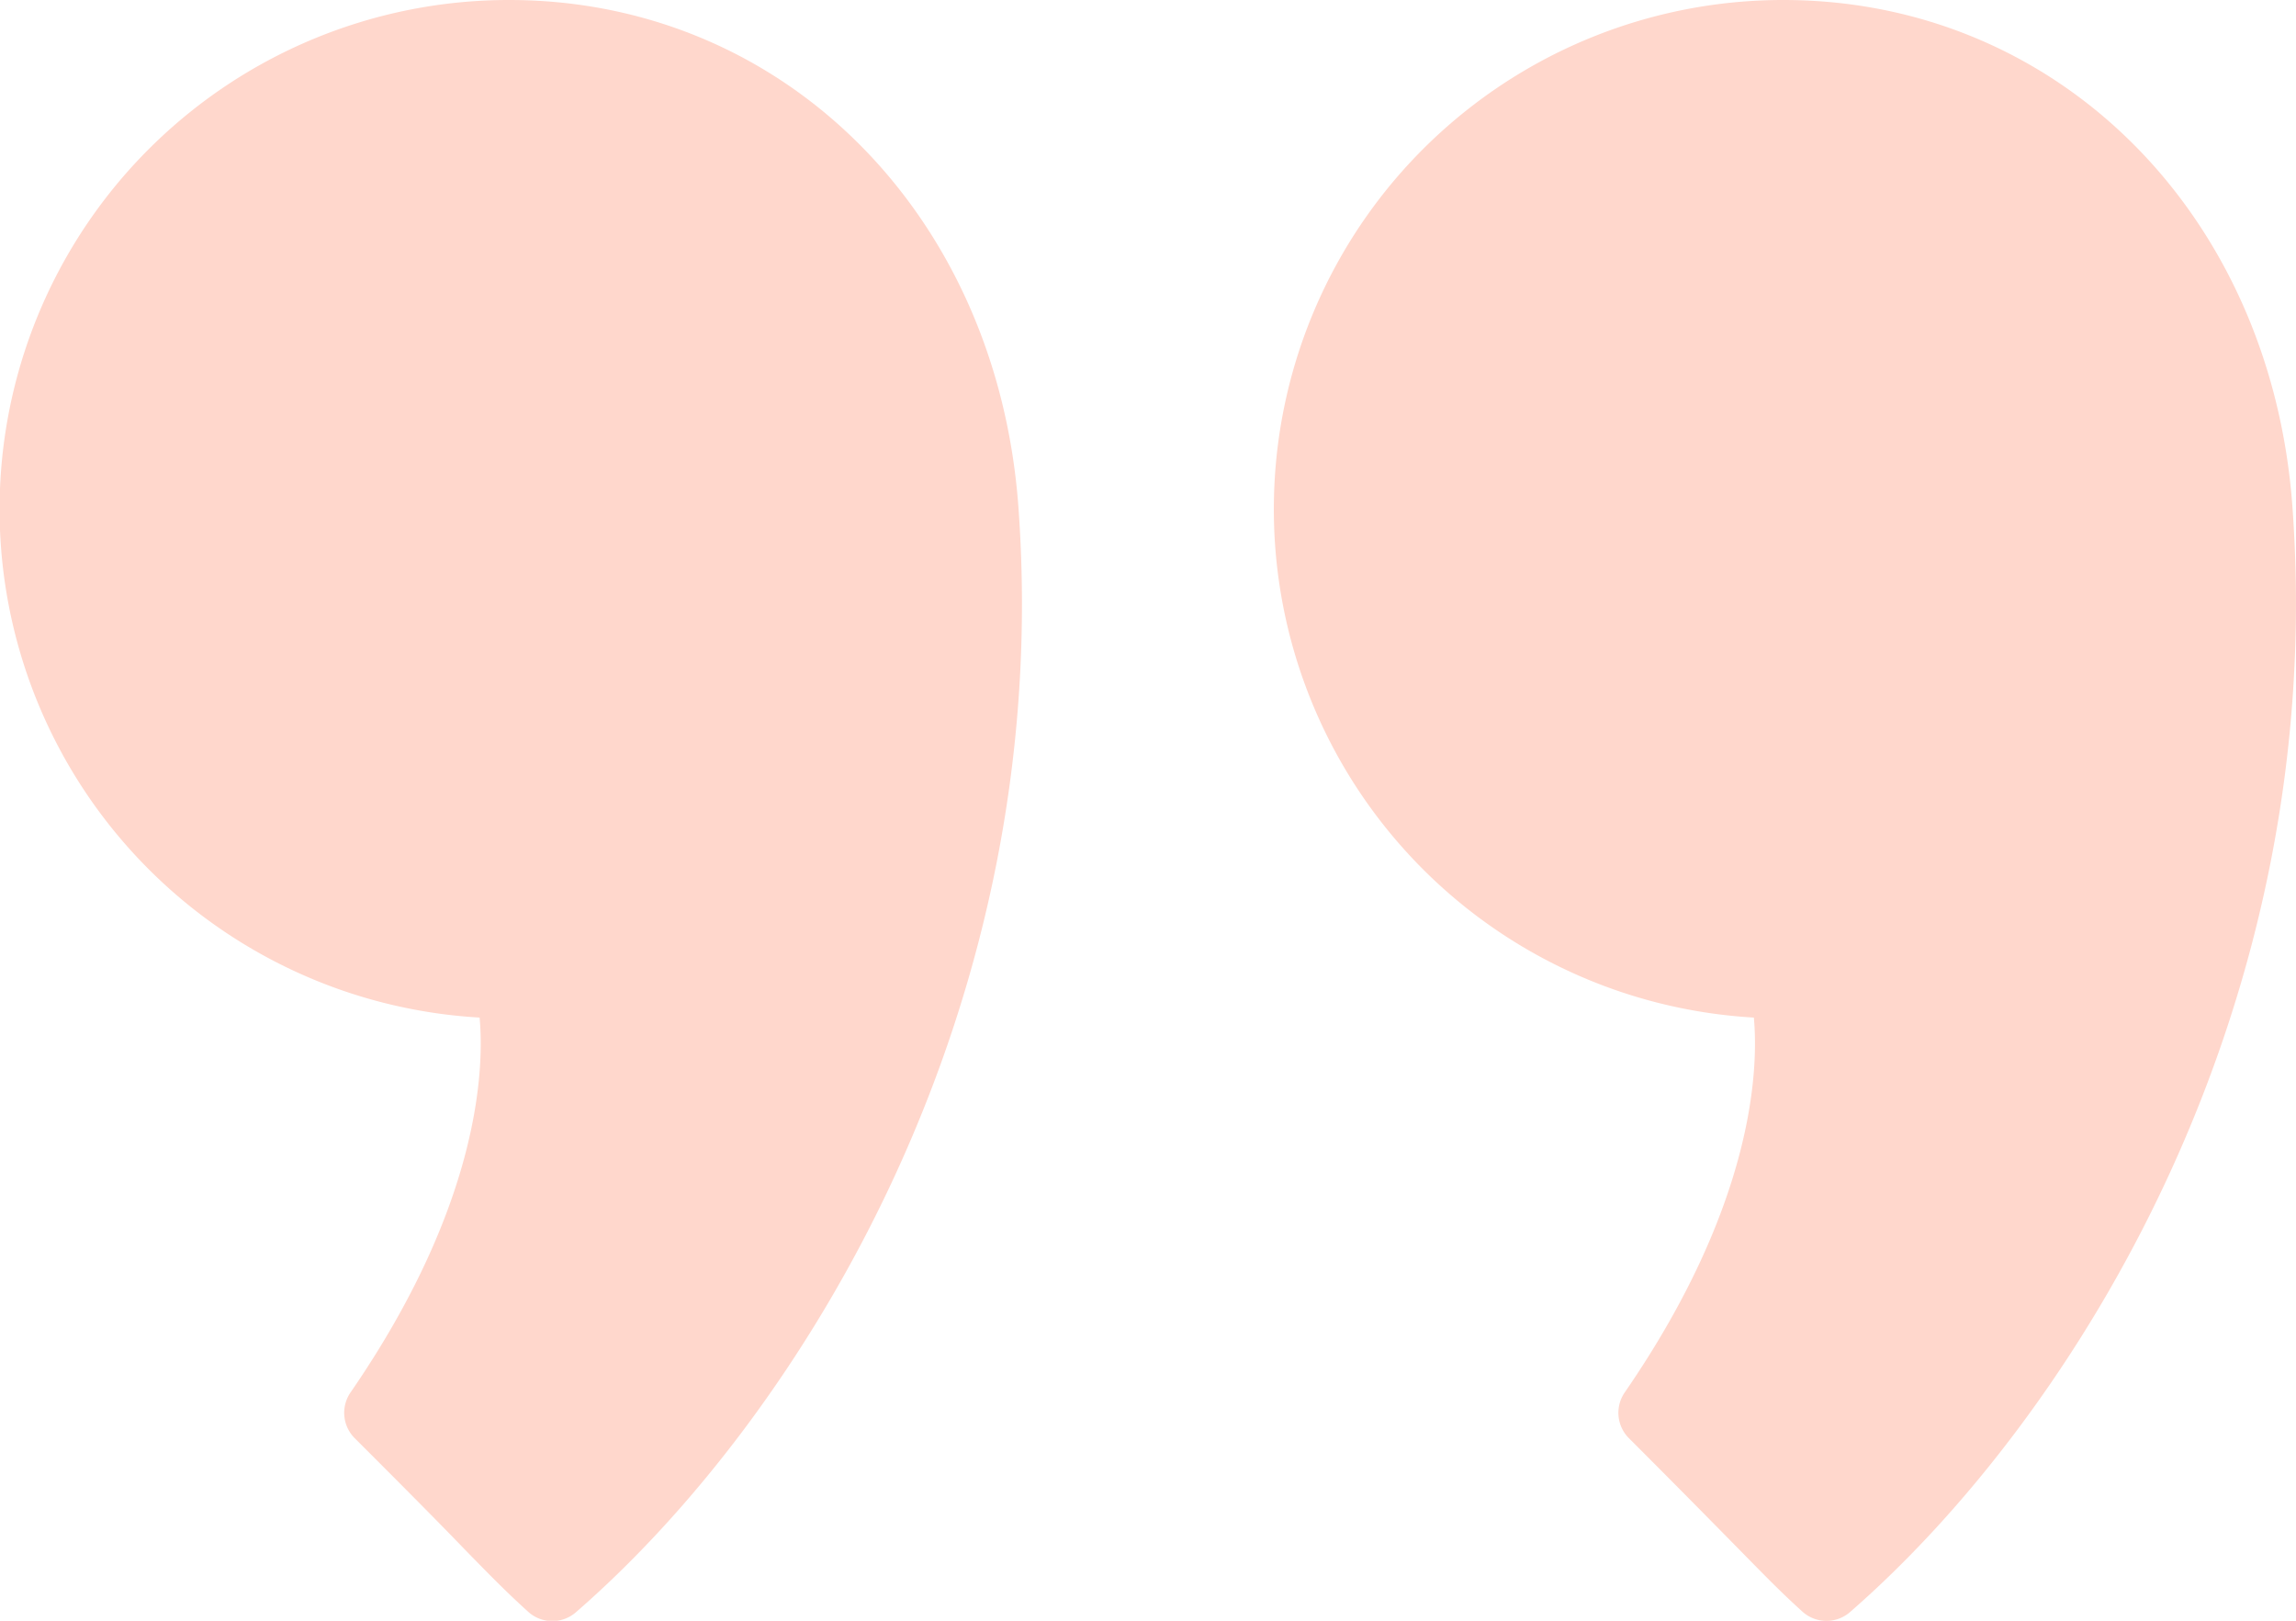
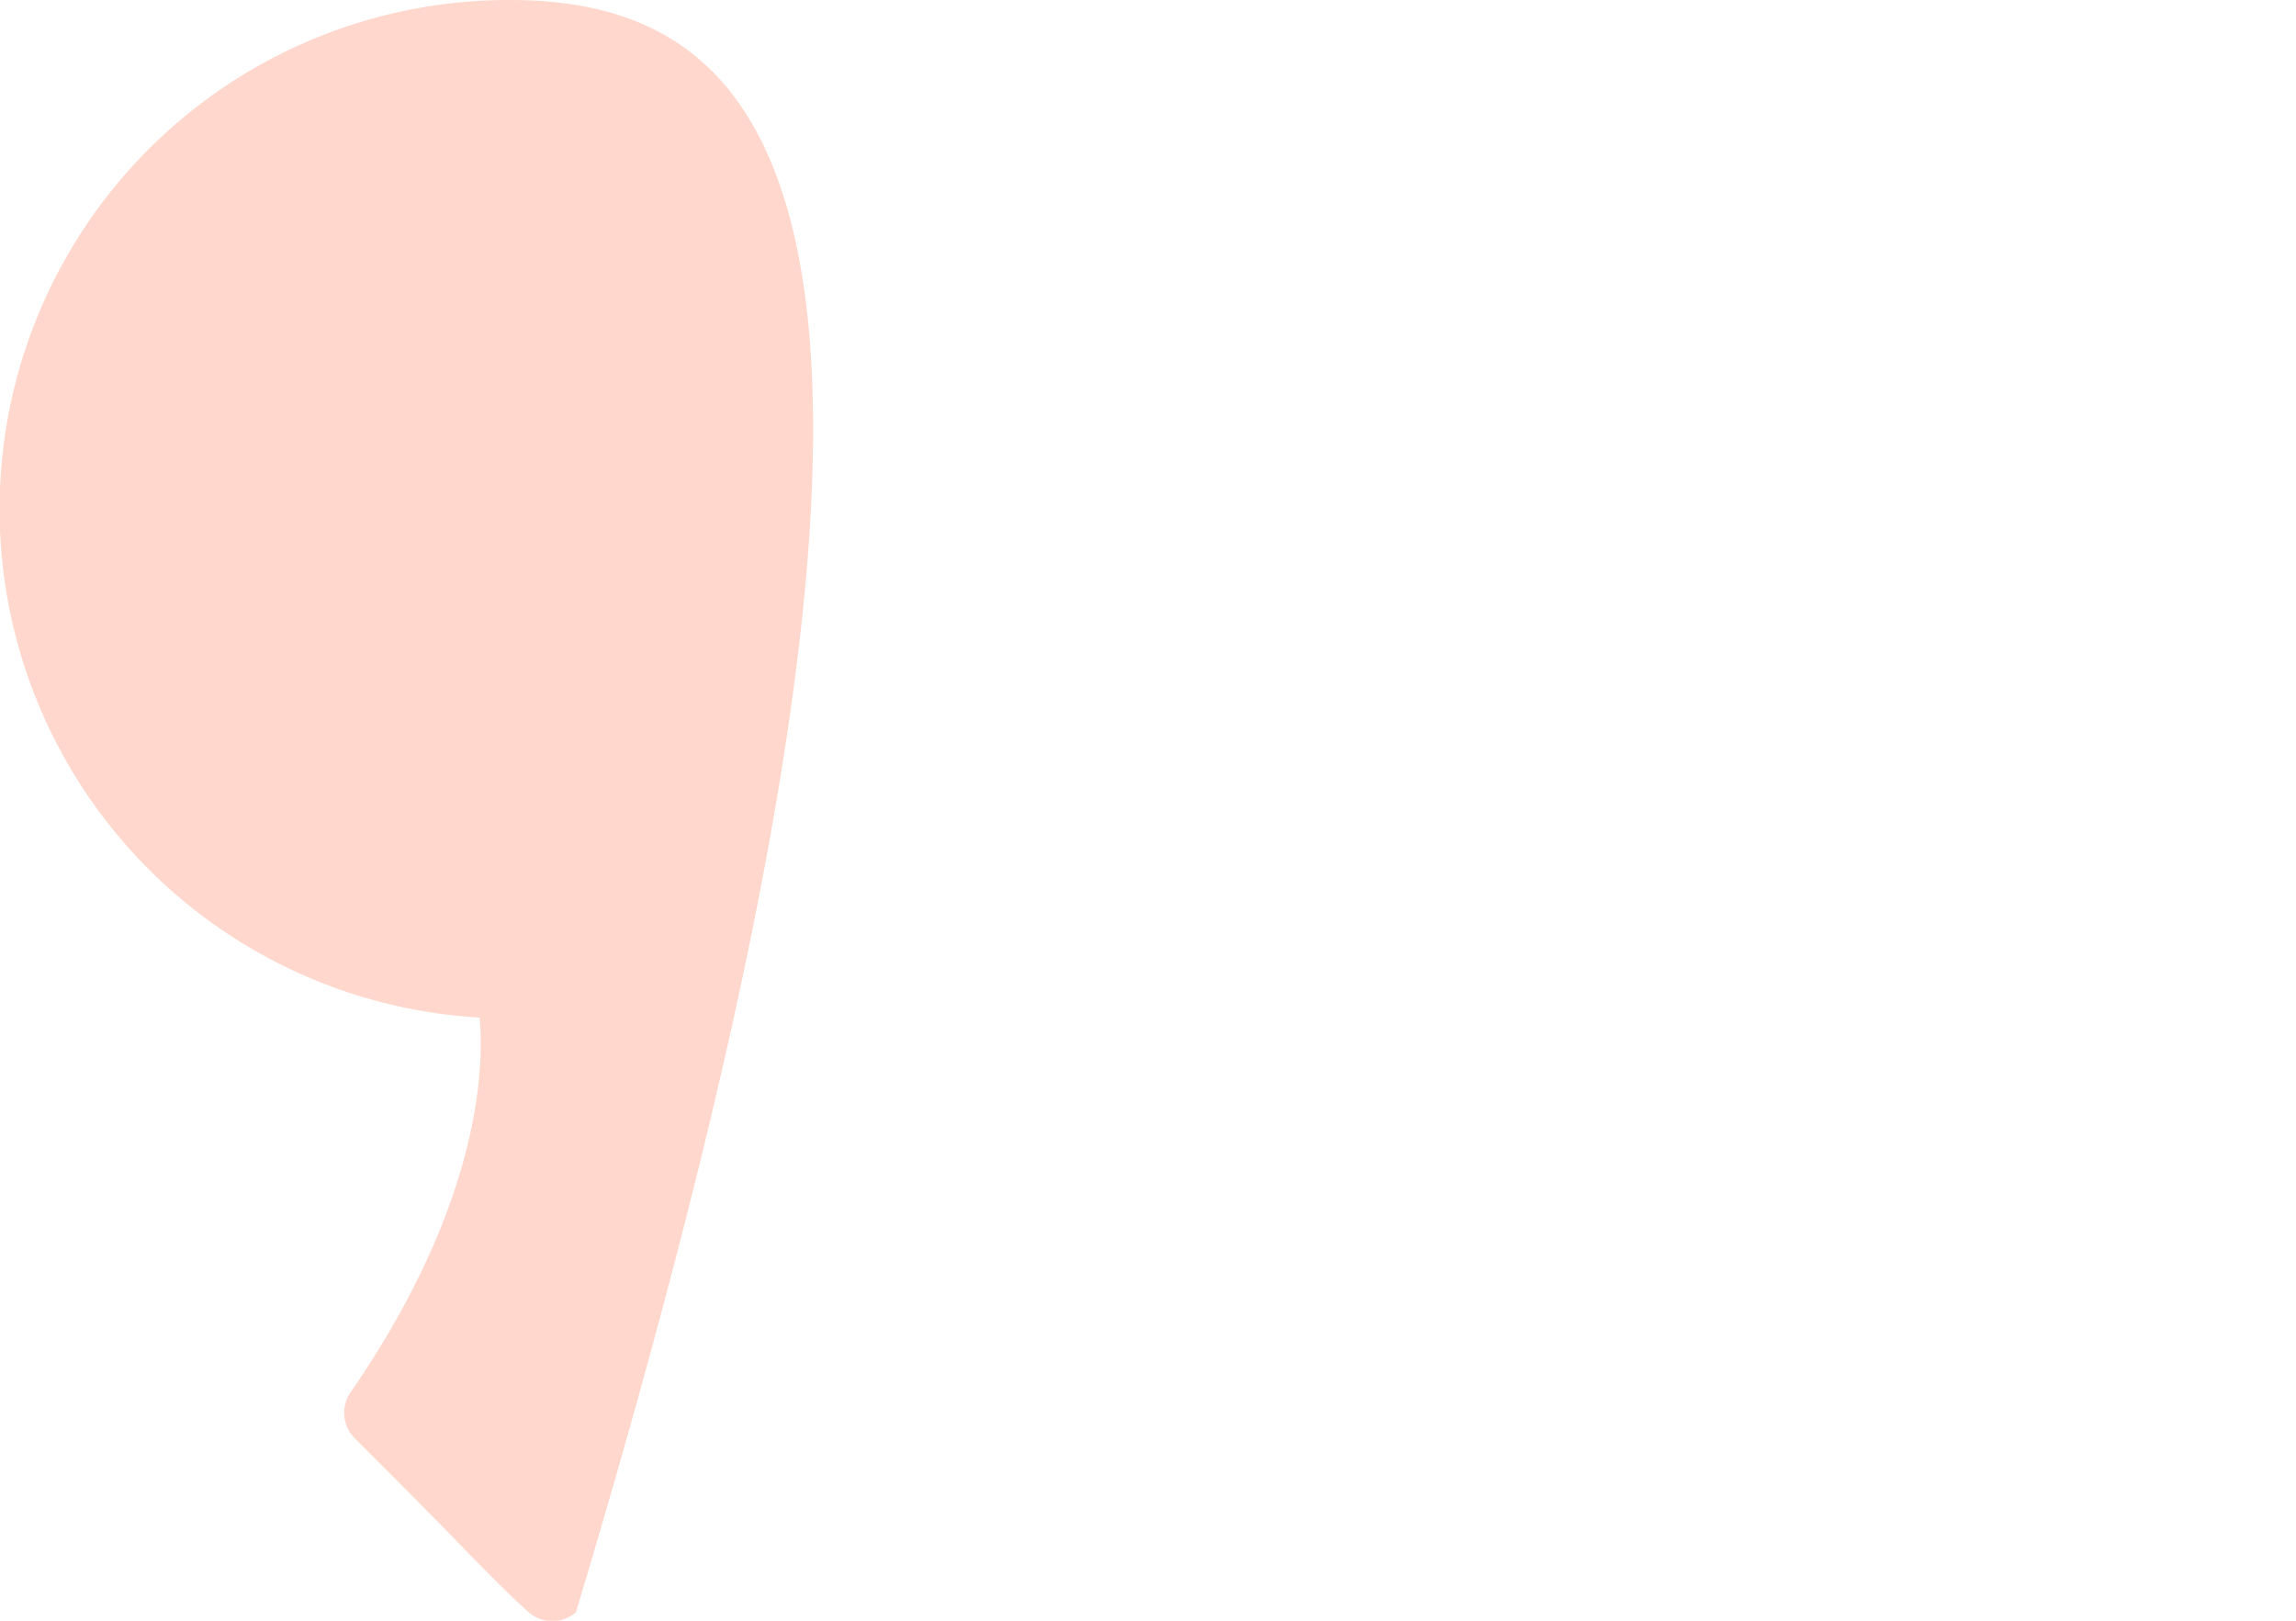
<svg xmlns="http://www.w3.org/2000/svg" viewBox="0 0 383.99 271.06">
  <defs>
    <style>.cls-1{fill:#ffd7cc;}</style>
  </defs>
  <title>Ресурс 1@030</title>
  <g id="Слой_2" data-name="Слой 2">
    <g id="Слой_1-2" data-name="Слой 1">
-       <path class="cls-1" d="M85.15,0a85.16,85.16,0,0,0-4.94,170.18c.77,8.35.19,31.08-21.59,62.7a6,6,0,0,0,.7,7.64C68.24,249.43,73.75,255,77.6,259c5,5.13,7.35,7.48,10.72,10.54a6,6,0,0,0,8,.09c38-33,80.11-101.25,74-184.87C166.72,35.63,130.91,0,85.15,0Z" />
-       <path class="cls-1" d="M383.39,84.72h0C379.81,35.63,344,0,298.25,0a85.16,85.16,0,0,0-4.93,170.18c.77,8.34.19,31.06-21.6,62.7a6,6,0,0,0,.7,7.64c8.88,8.88,14.37,14.48,18.23,18.4,5.07,5.17,7.38,7.52,10.77,10.59a6,6,0,0,0,8,.08C347.33,236.56,389.49,168.33,383.39,84.72Z" />
+       <path class="cls-1" d="M85.15,0a85.16,85.16,0,0,0-4.94,170.18c.77,8.35.19,31.08-21.59,62.7a6,6,0,0,0,.7,7.64C68.24,249.43,73.75,255,77.6,259c5,5.13,7.35,7.48,10.72,10.54a6,6,0,0,0,8,.09C166.72,35.63,130.91,0,85.15,0Z" />
    </g>
  </g>
</svg>